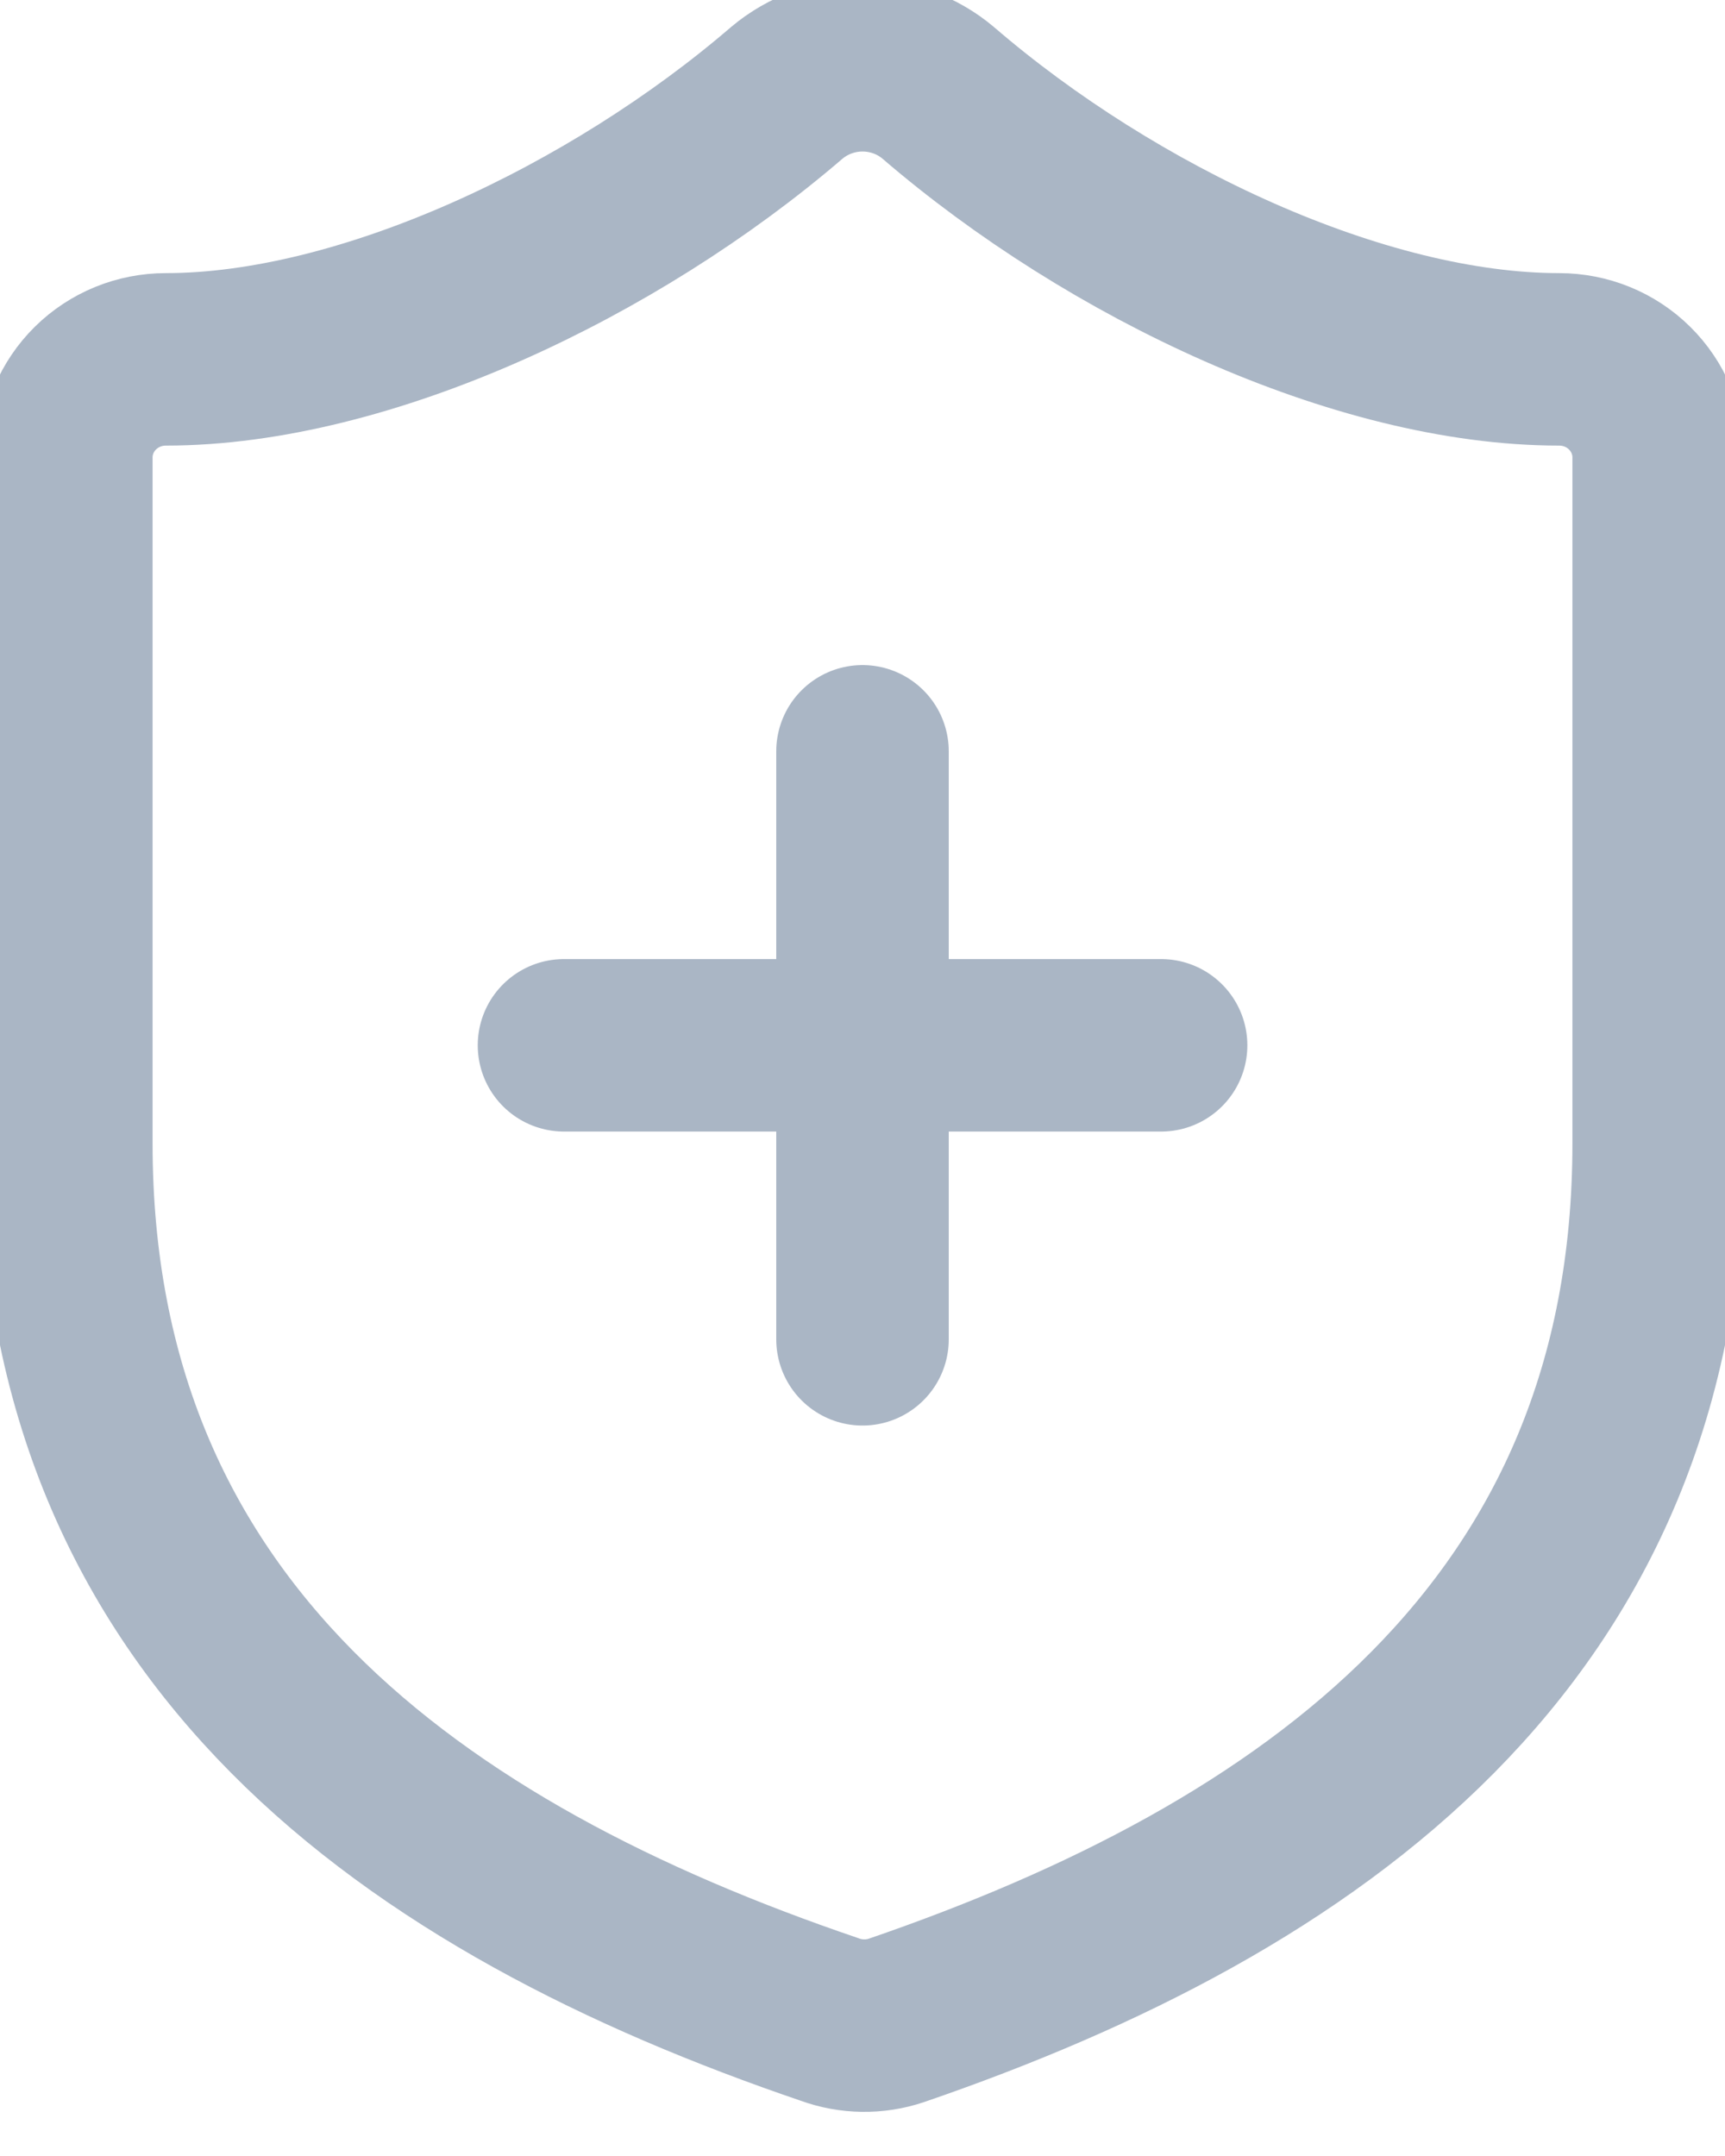
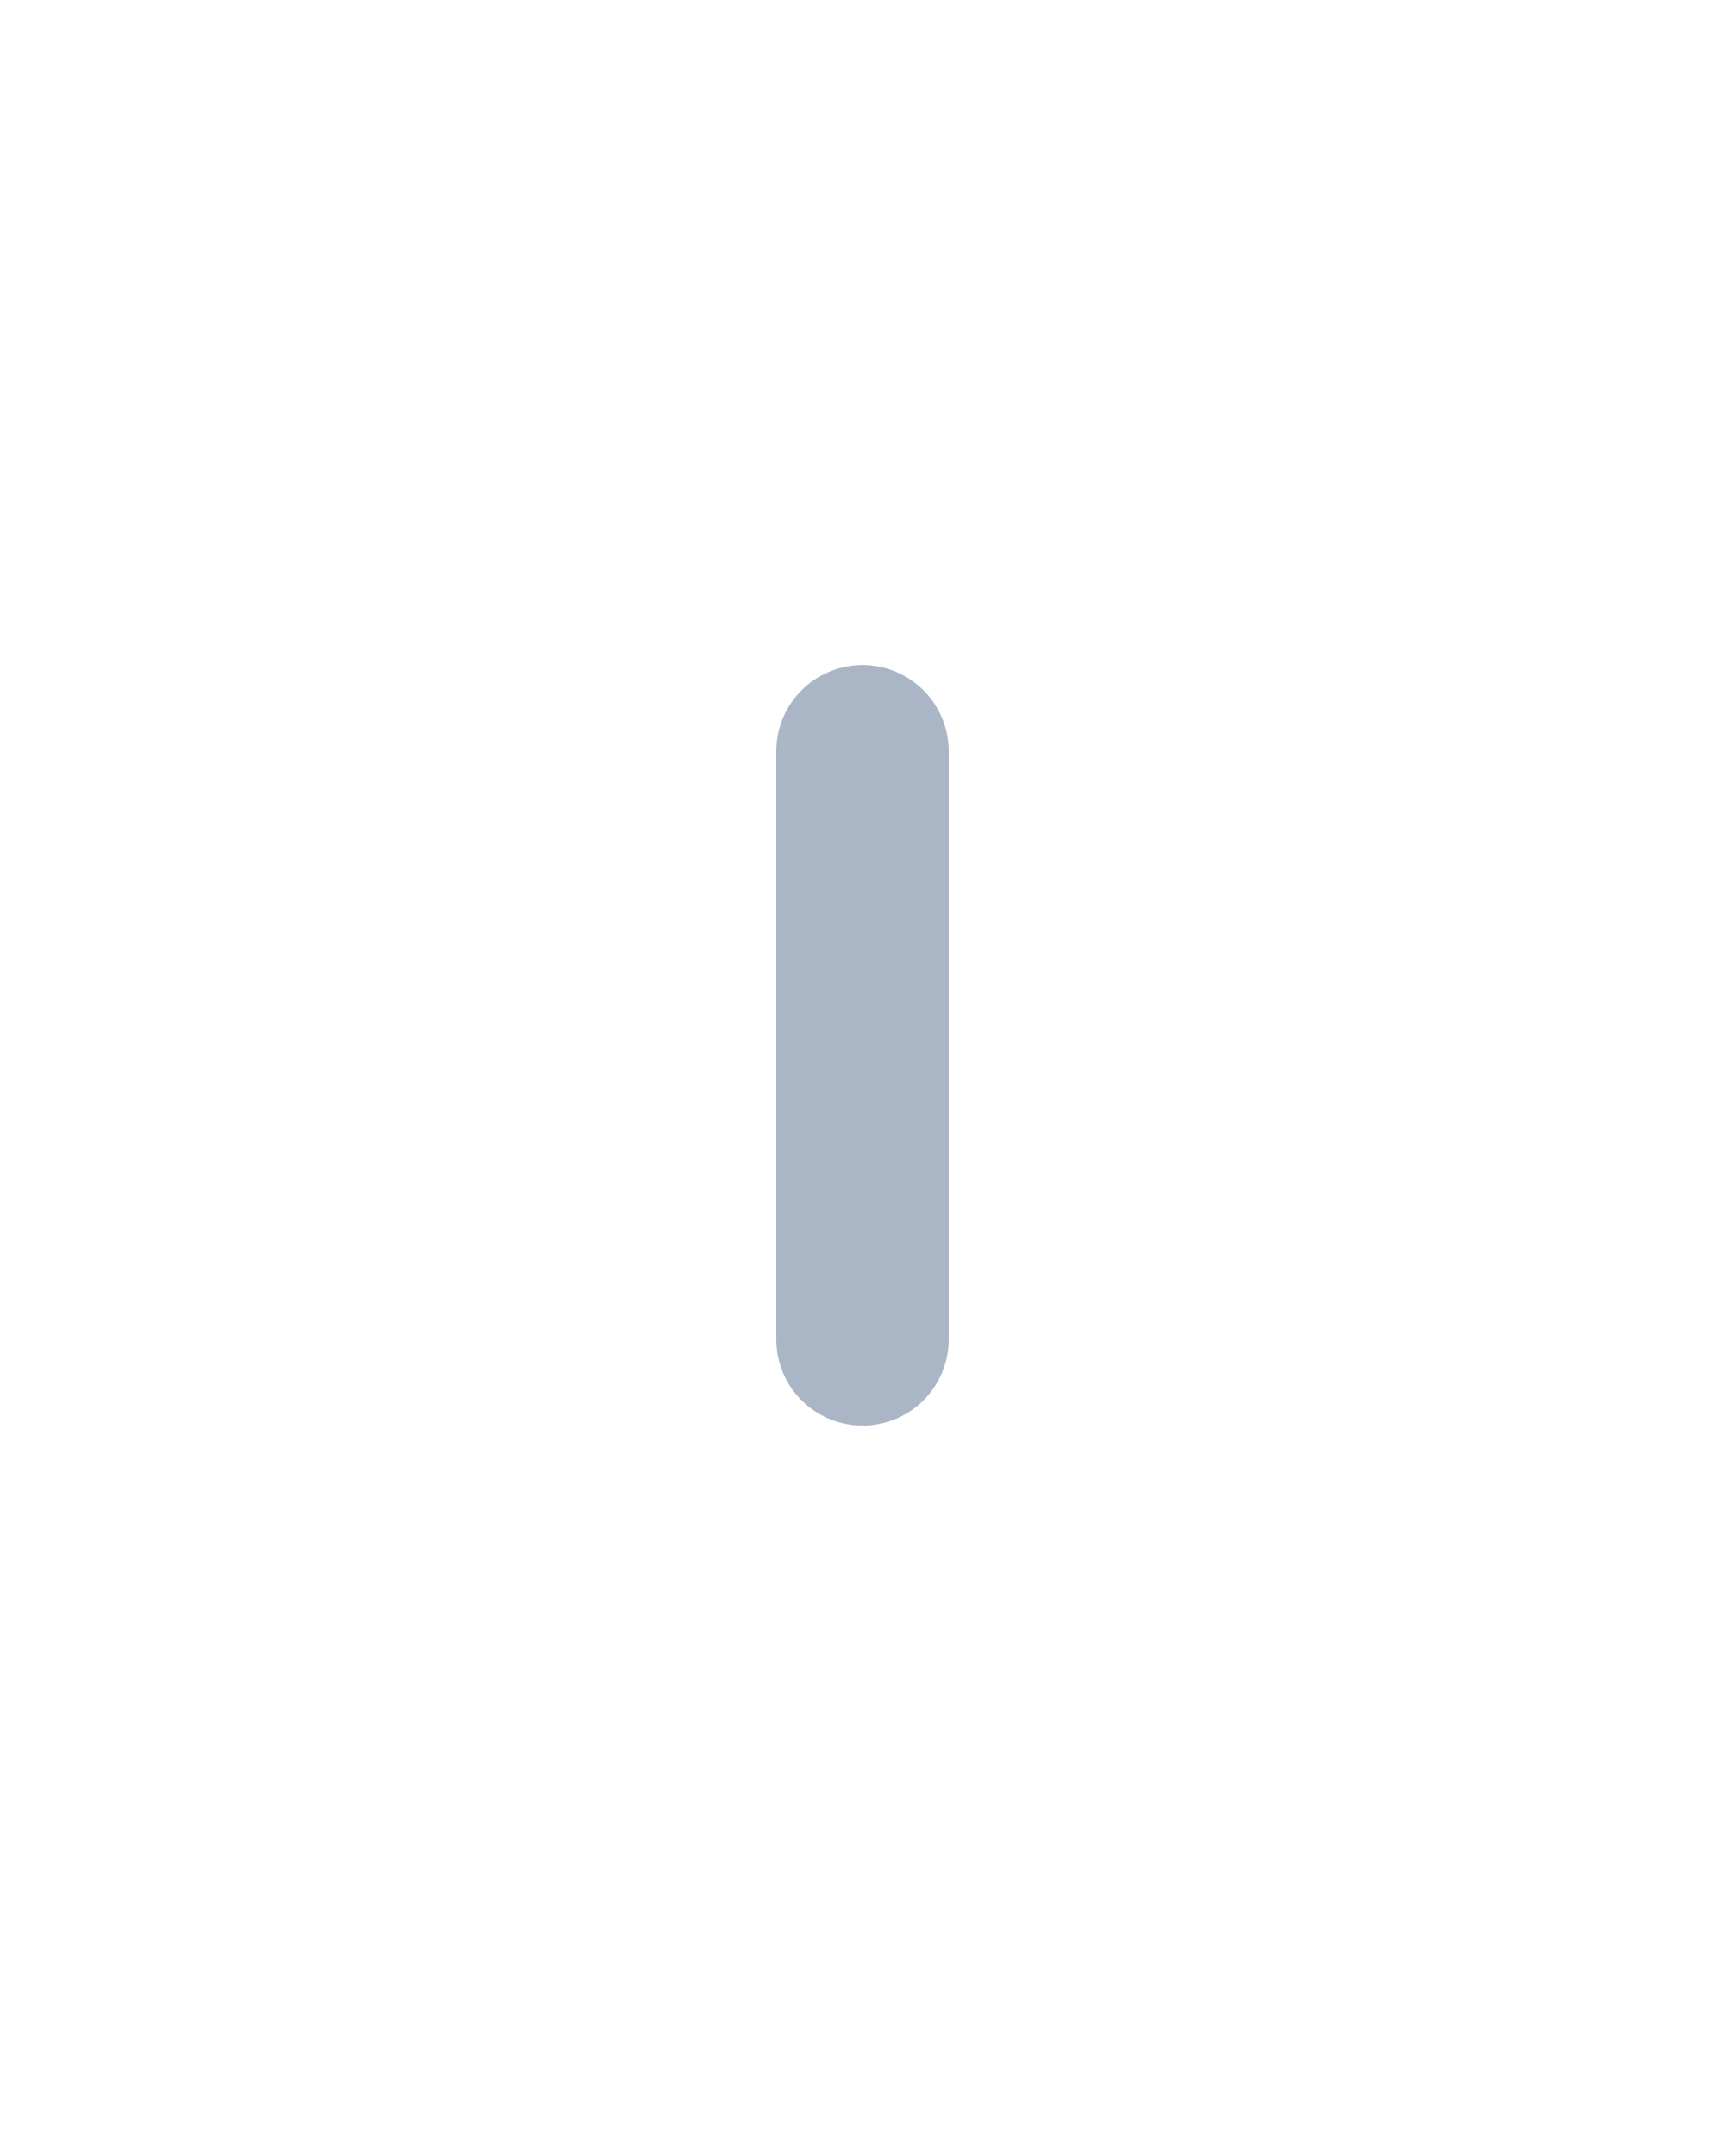
<svg xmlns="http://www.w3.org/2000/svg" width="20" height="25" viewBox="0 0 20 25" fill="none">
  <g clip-path="url(#clip0_55_55)">
-     <path d="M19.231 13.258C19.231 18.939 15.192 21.78 10.392 23.428C10.141 23.512 9.868 23.508 9.619 23.417C4.808 21.78 0.769 18.939 0.769 13.258V5.303C0.769 5.002 0.891 4.713 1.107 4.5C1.324 4.286 1.617 4.167 1.923 4.167C4.231 4.167 7.115 2.803 9.123 1.076C9.368 0.87 9.679 0.757 10 0.757C10.322 0.757 10.633 0.87 10.877 1.076C12.896 2.814 15.769 4.167 18.077 4.167C18.383 4.167 18.677 4.286 18.893 4.5C19.109 4.713 19.231 5.002 19.231 5.303V13.258Z" stroke="#AAB6C5" stroke-width="2" stroke-linecap="round" stroke-linejoin="round" />
-     <path d="M6.539 12.121H13.462" stroke="#AAB6C5" stroke-width="2" stroke-linecap="round" stroke-linejoin="round" />
    <path d="M10 8.712V15.53" stroke="#AAB6C5" stroke-width="2" stroke-linecap="round" stroke-linejoin="round" />
  </g>
  <defs>
    <clipPath id="clip0_55_55">
      <rect width="20" height="25" fill="white" />
    </clipPath>
  </defs>
</svg>